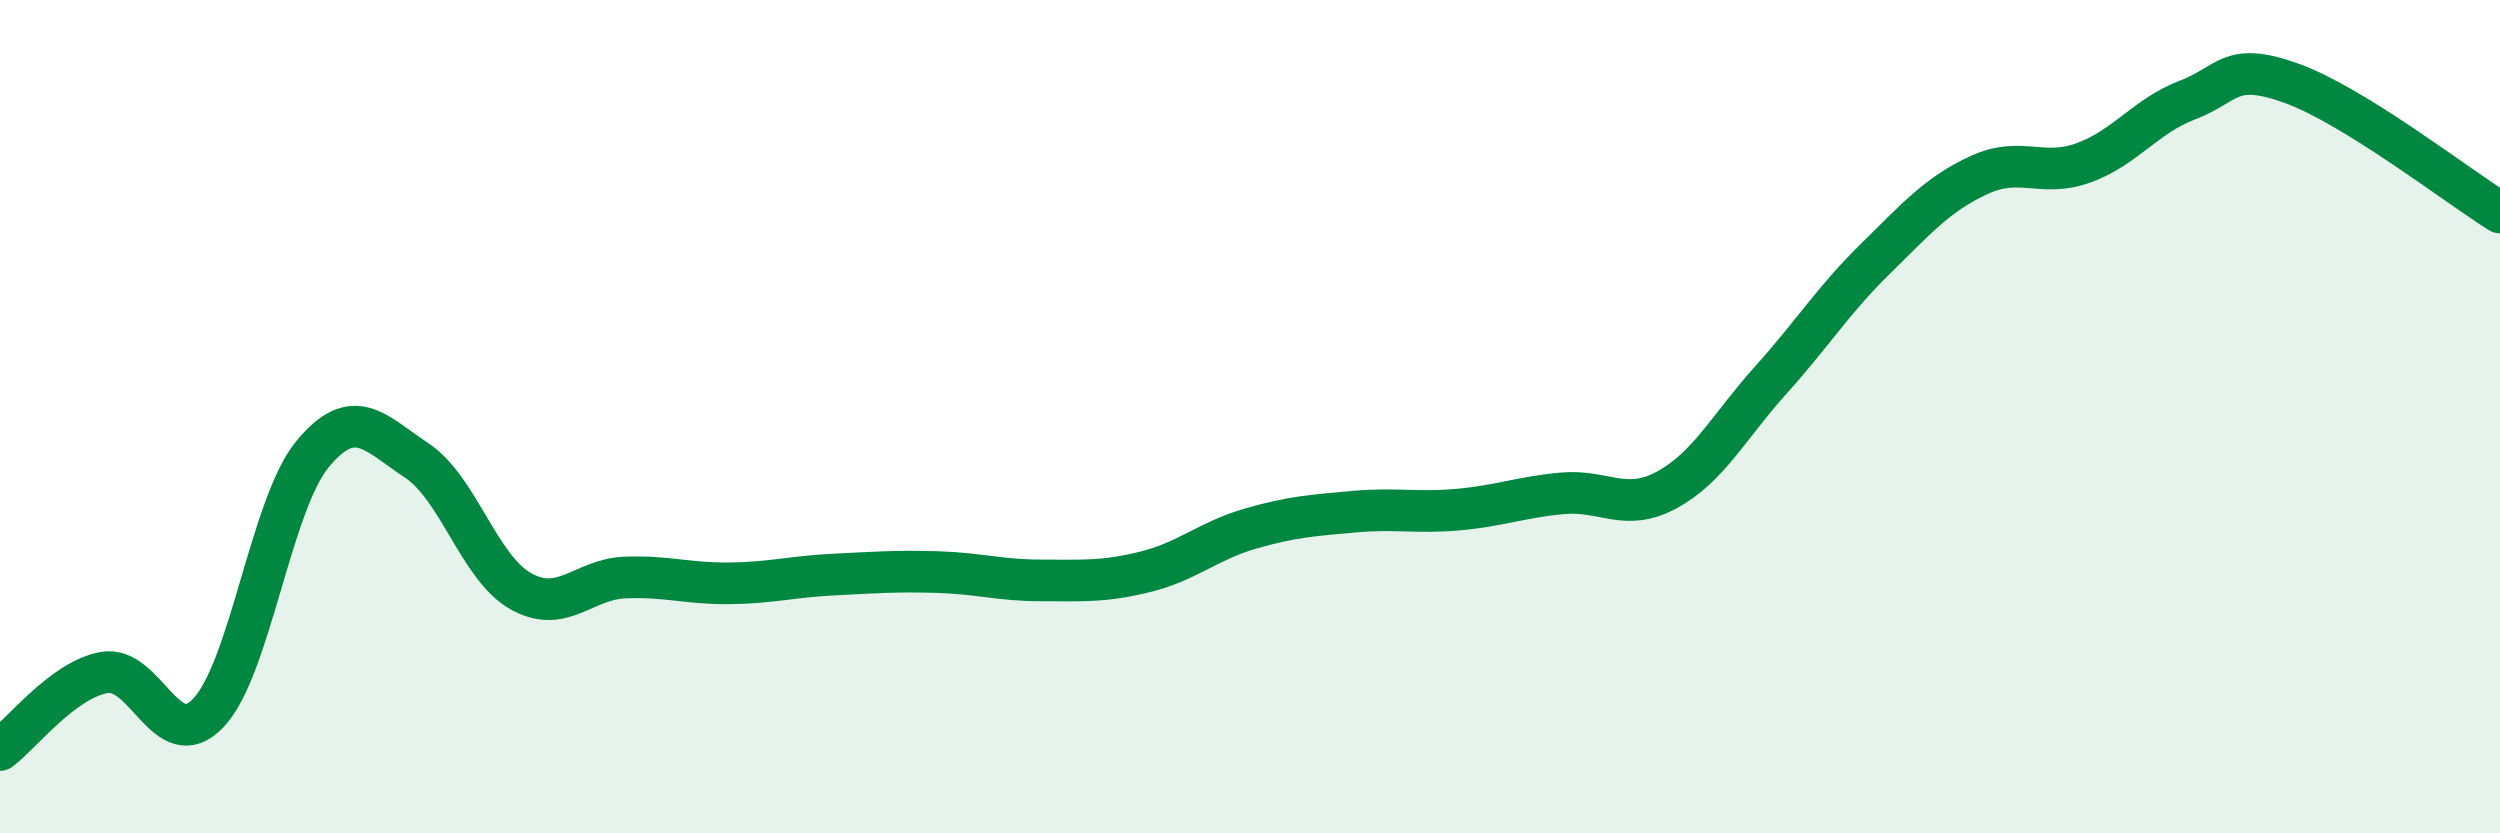
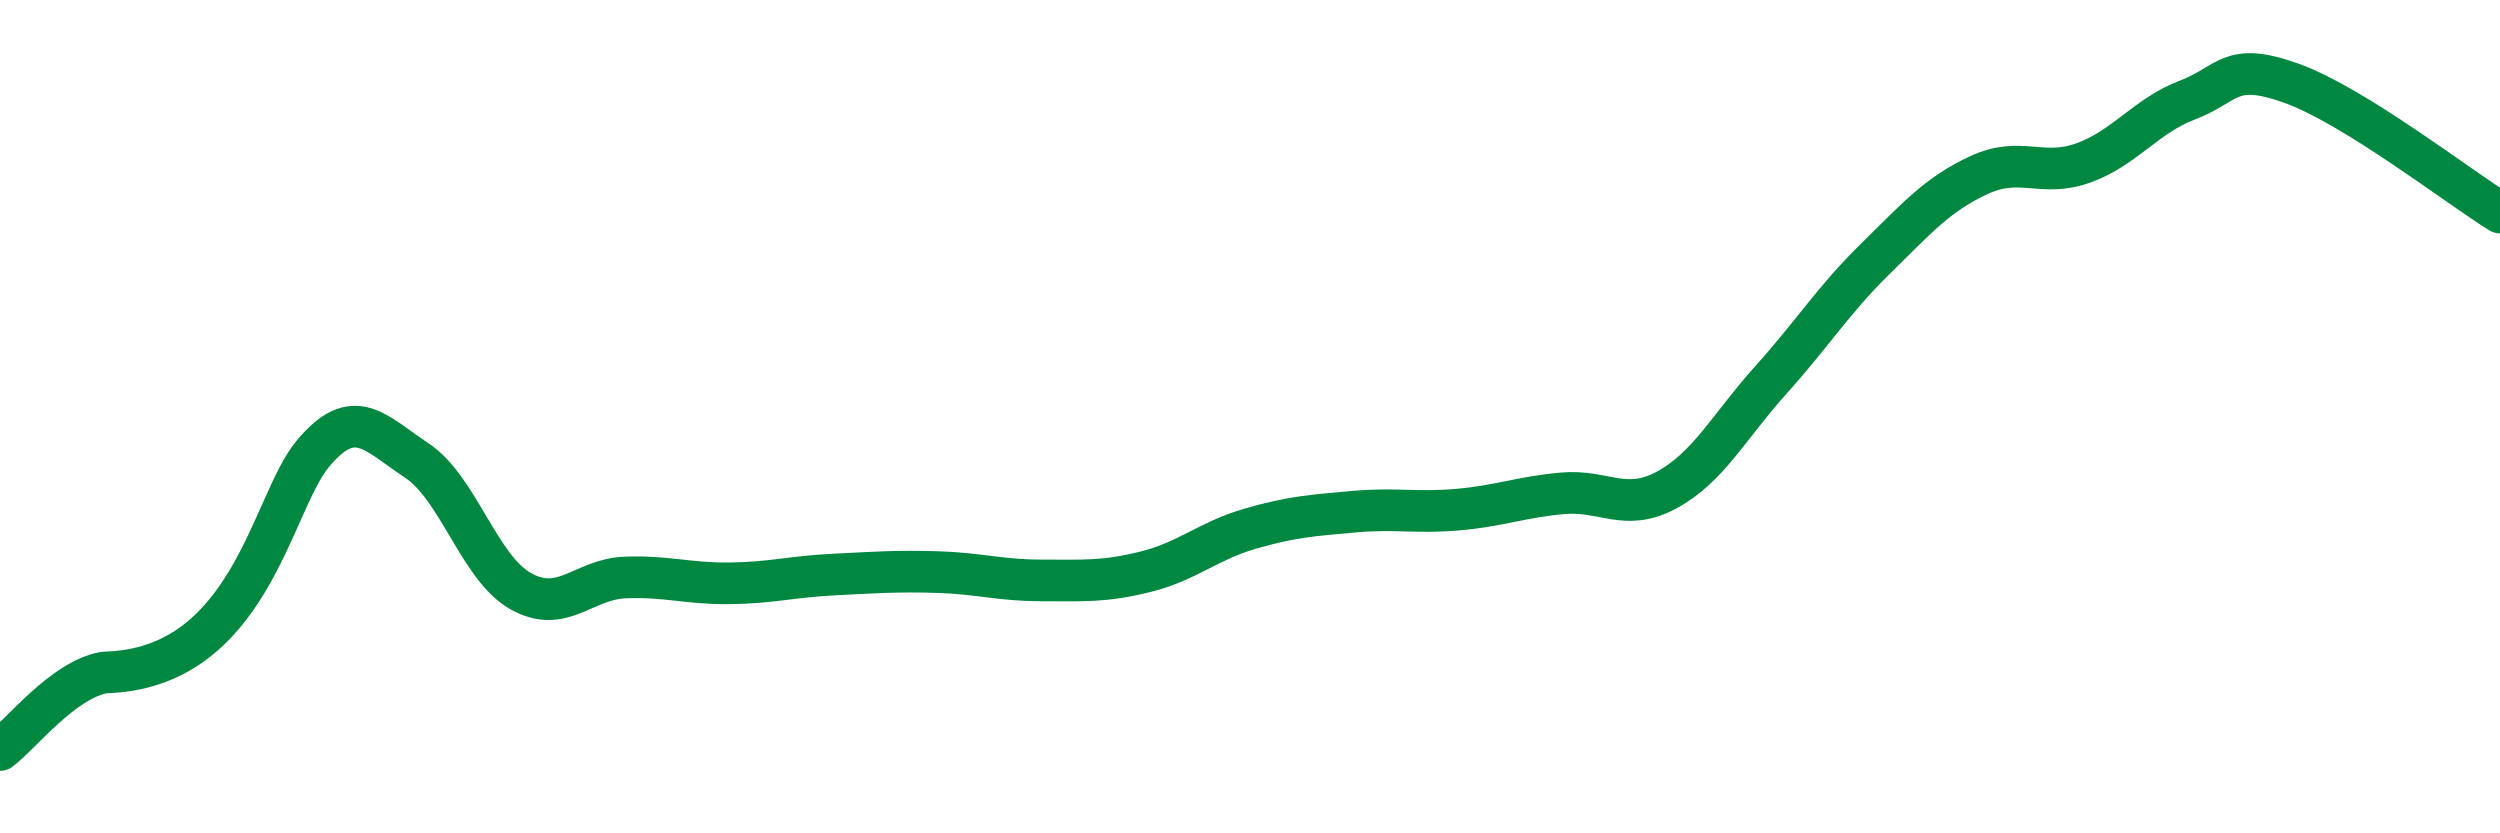
<svg xmlns="http://www.w3.org/2000/svg" width="60" height="20" viewBox="0 0 60 20">
-   <path d="M 0,18 C 0.5,17.63 1.5,16.32 2.5,16.14 C 3.5,15.96 4,18.16 5,17.11 C 6,16.06 6.5,12.11 7.5,10.9 C 8.5,9.69 9,10.39 10,11.05 C 11,11.71 11.5,13.63 12.5,14.19 C 13.5,14.75 14,13.9 15,13.86 C 16,13.82 16.5,14.01 17.5,14 C 18.5,13.99 19,13.84 20,13.79 C 21,13.74 21.5,13.7 22.5,13.73 C 23.5,13.76 24,13.93 25,13.93 C 26,13.93 26.5,13.97 27.5,13.72 C 28.5,13.47 29,12.98 30,12.69 C 31,12.4 31.5,12.37 32.5,12.28 C 33.5,12.19 34,12.32 35,12.23 C 36,12.14 36.5,11.93 37.5,11.84 C 38.5,11.75 39,12.3 40,11.76 C 41,11.22 41.5,10.23 42.5,9.12 C 43.5,8.01 44,7.2 45,6.22 C 46,5.24 46.5,4.66 47.5,4.2 C 48.5,3.74 49,4.27 50,3.91 C 51,3.55 51.5,2.78 52.5,2.4 C 53.5,2.02 53.5,1.46 55,2 C 56.5,2.54 59,4.48 60,5.1L60 20L0 20Z" fill="#008740" opacity="0.1" stroke-linecap="round" stroke-linejoin="round" />
-   <path d="M 0,18 C 0.5,17.63 1.5,16.32 2.5,16.14 C 3.5,15.96 4,18.16 5,17.11 C 6,16.06 6.5,12.11 7.5,10.9 C 8.5,9.69 9,10.39 10,11.05 C 11,11.71 11.5,13.63 12.5,14.19 C 13.5,14.75 14,13.9 15,13.86 C 16,13.82 16.5,14.01 17.5,14 C 18.5,13.99 19,13.84 20,13.79 C 21,13.74 21.5,13.7 22.5,13.73 C 23.5,13.76 24,13.93 25,13.93 C 26,13.93 26.5,13.97 27.5,13.72 C 28.5,13.47 29,12.98 30,12.69 C 31,12.4 31.5,12.37 32.5,12.28 C 33.5,12.19 34,12.32 35,12.23 C 36,12.14 36.5,11.93 37.5,11.84 C 38.5,11.75 39,12.3 40,11.76 C 41,11.22 41.5,10.23 42.5,9.12 C 43.5,8.01 44,7.2 45,6.22 C 46,5.24 46.5,4.66 47.5,4.2 C 48.5,3.74 49,4.27 50,3.91 C 51,3.55 51.5,2.78 52.5,2.4 C 53.5,2.02 53.5,1.46 55,2 C 56.5,2.54 59,4.48 60,5.1" stroke="#008740" stroke-width="1" fill="none" stroke-linecap="round" stroke-linejoin="round" />
+   <path d="M 0,18 C 0.5,17.63 1.5,16.32 2.5,16.14 C 6,16.06 6.5,12.11 7.5,10.9 C 8.5,9.69 9,10.39 10,11.05 C 11,11.71 11.5,13.63 12.5,14.19 C 13.5,14.75 14,13.9 15,13.86 C 16,13.82 16.5,14.01 17.5,14 C 18.5,13.99 19,13.84 20,13.79 C 21,13.74 21.5,13.7 22.5,13.73 C 23.5,13.76 24,13.93 25,13.93 C 26,13.93 26.5,13.97 27.5,13.72 C 28.5,13.47 29,12.98 30,12.69 C 31,12.4 31.5,12.37 32.5,12.28 C 33.5,12.19 34,12.32 35,12.23 C 36,12.14 36.5,11.93 37.5,11.84 C 38.5,11.75 39,12.3 40,11.76 C 41,11.22 41.5,10.23 42.5,9.12 C 43.5,8.01 44,7.2 45,6.22 C 46,5.24 46.5,4.66 47.5,4.2 C 48.5,3.74 49,4.27 50,3.91 C 51,3.55 51.5,2.78 52.5,2.4 C 53.5,2.02 53.5,1.46 55,2 C 56.5,2.54 59,4.48 60,5.1" stroke="#008740" stroke-width="1" fill="none" stroke-linecap="round" stroke-linejoin="round" />
</svg>